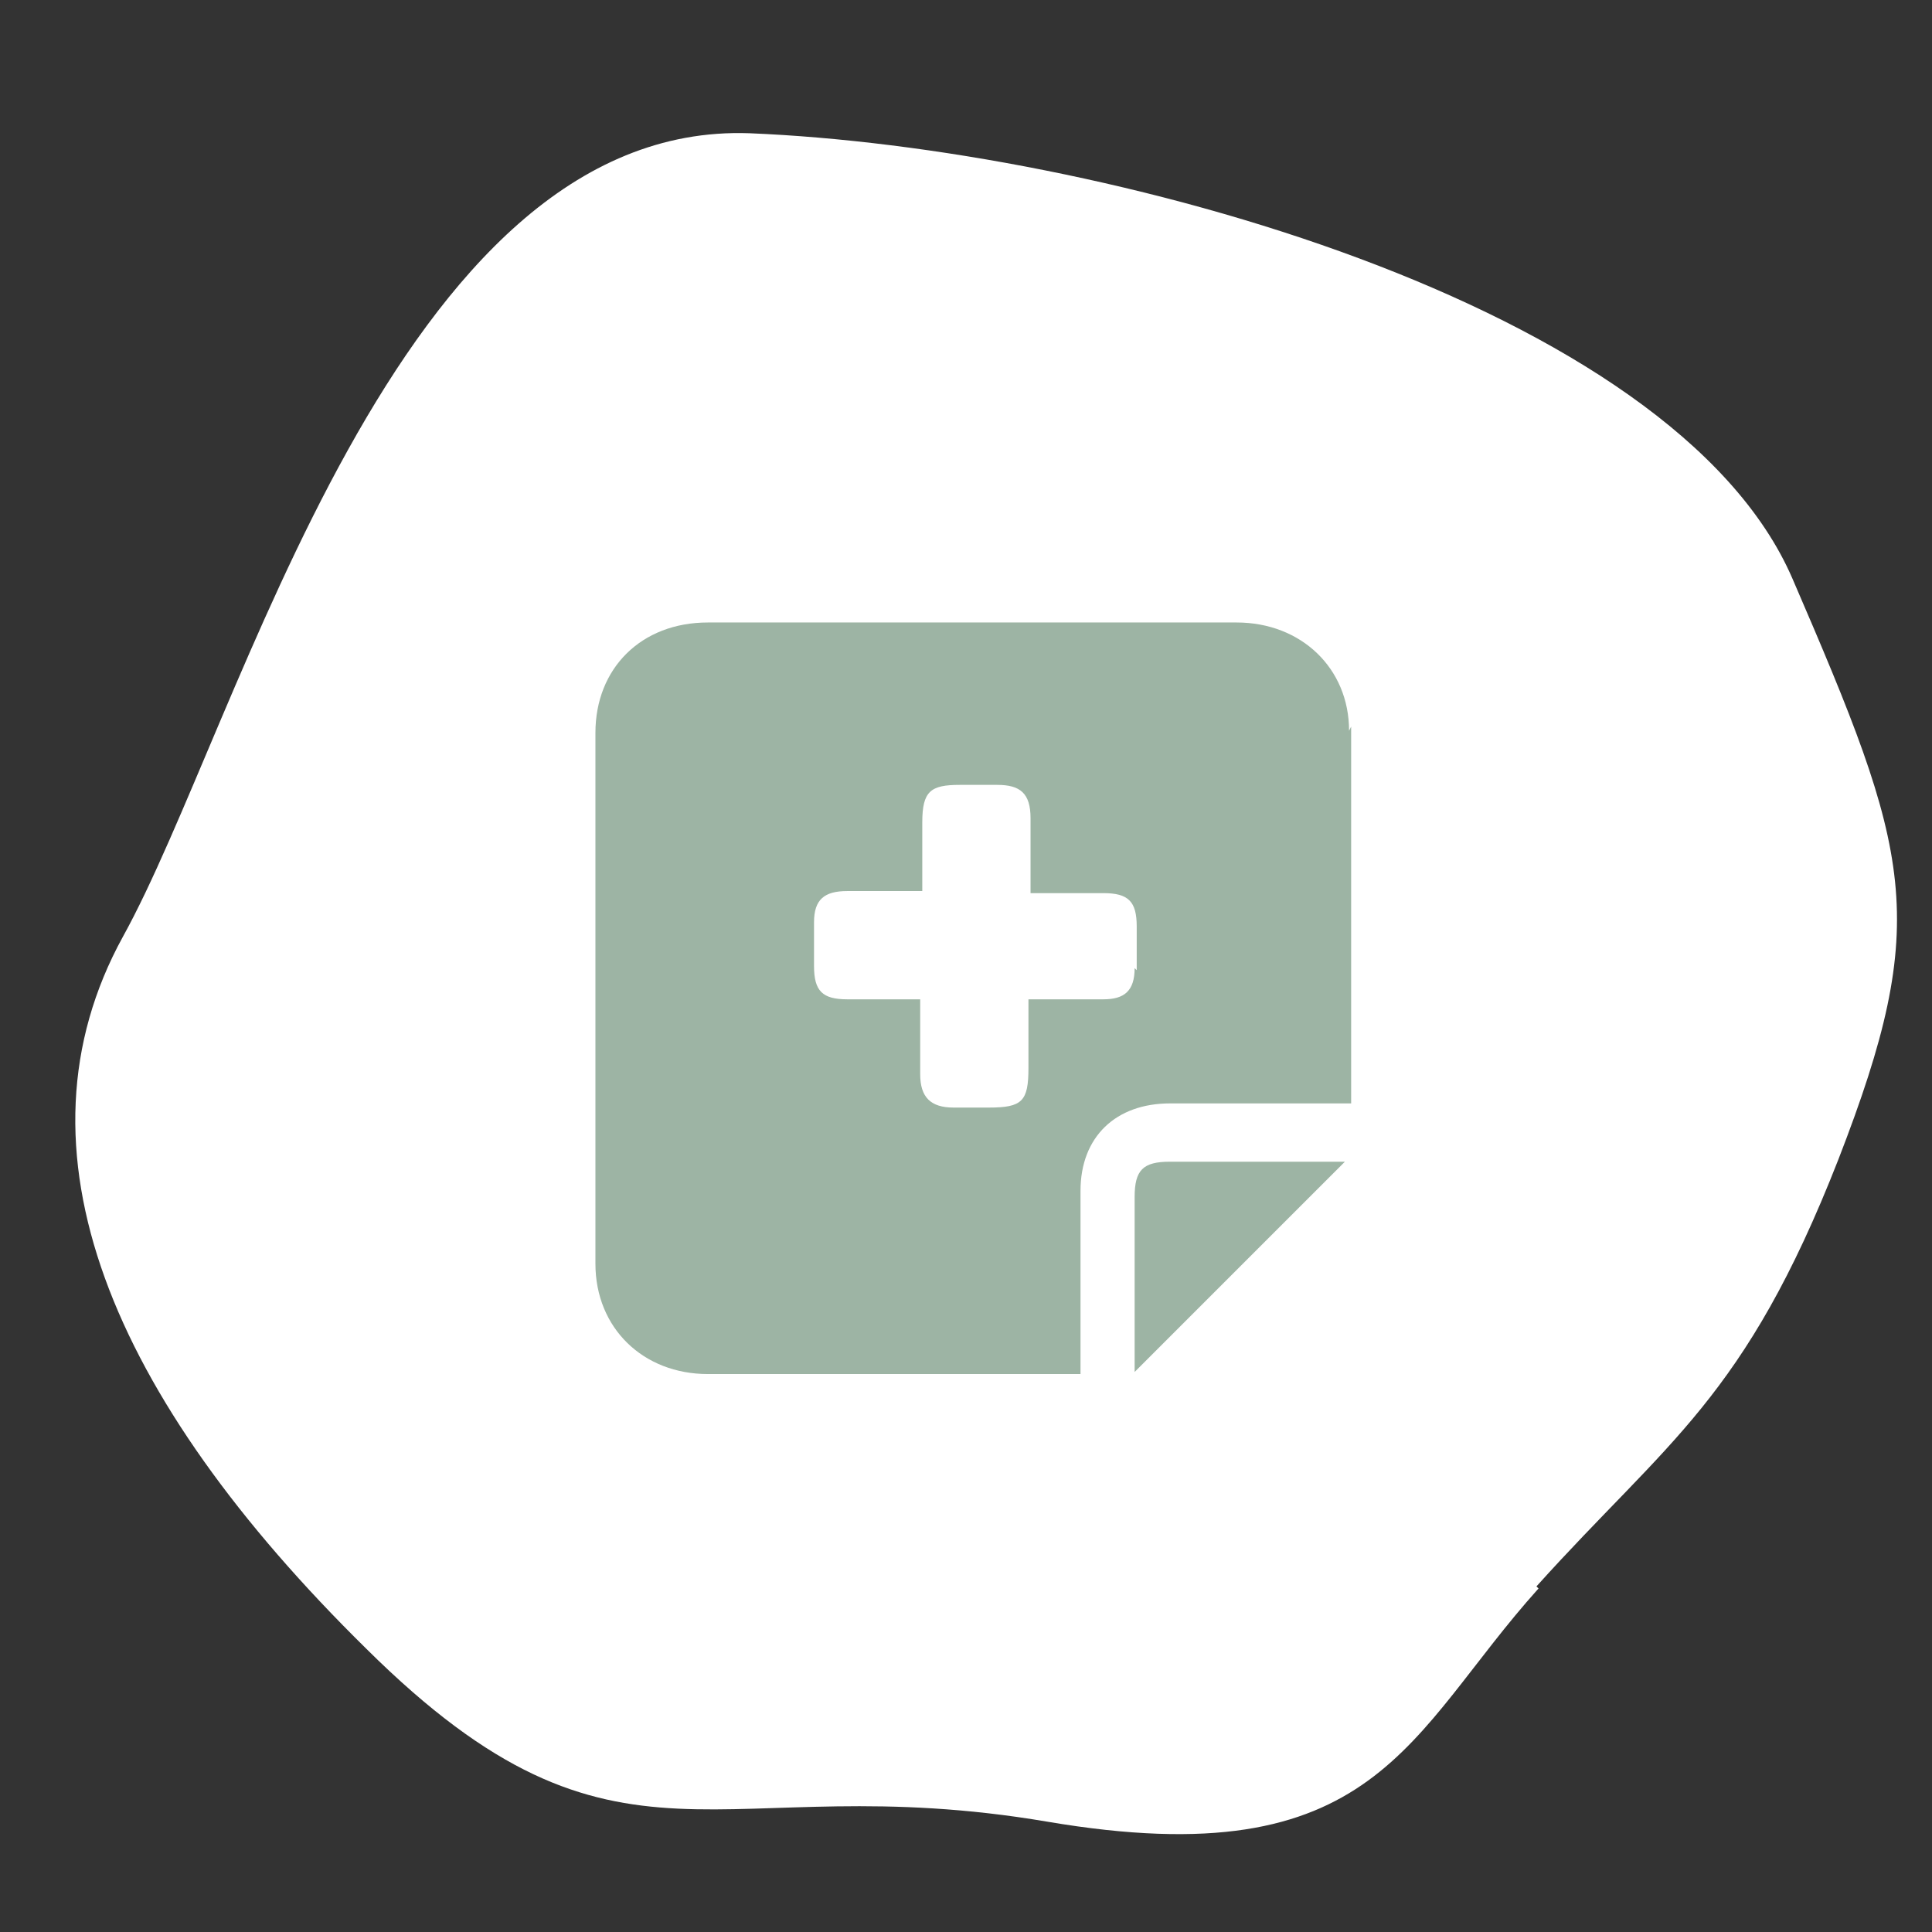
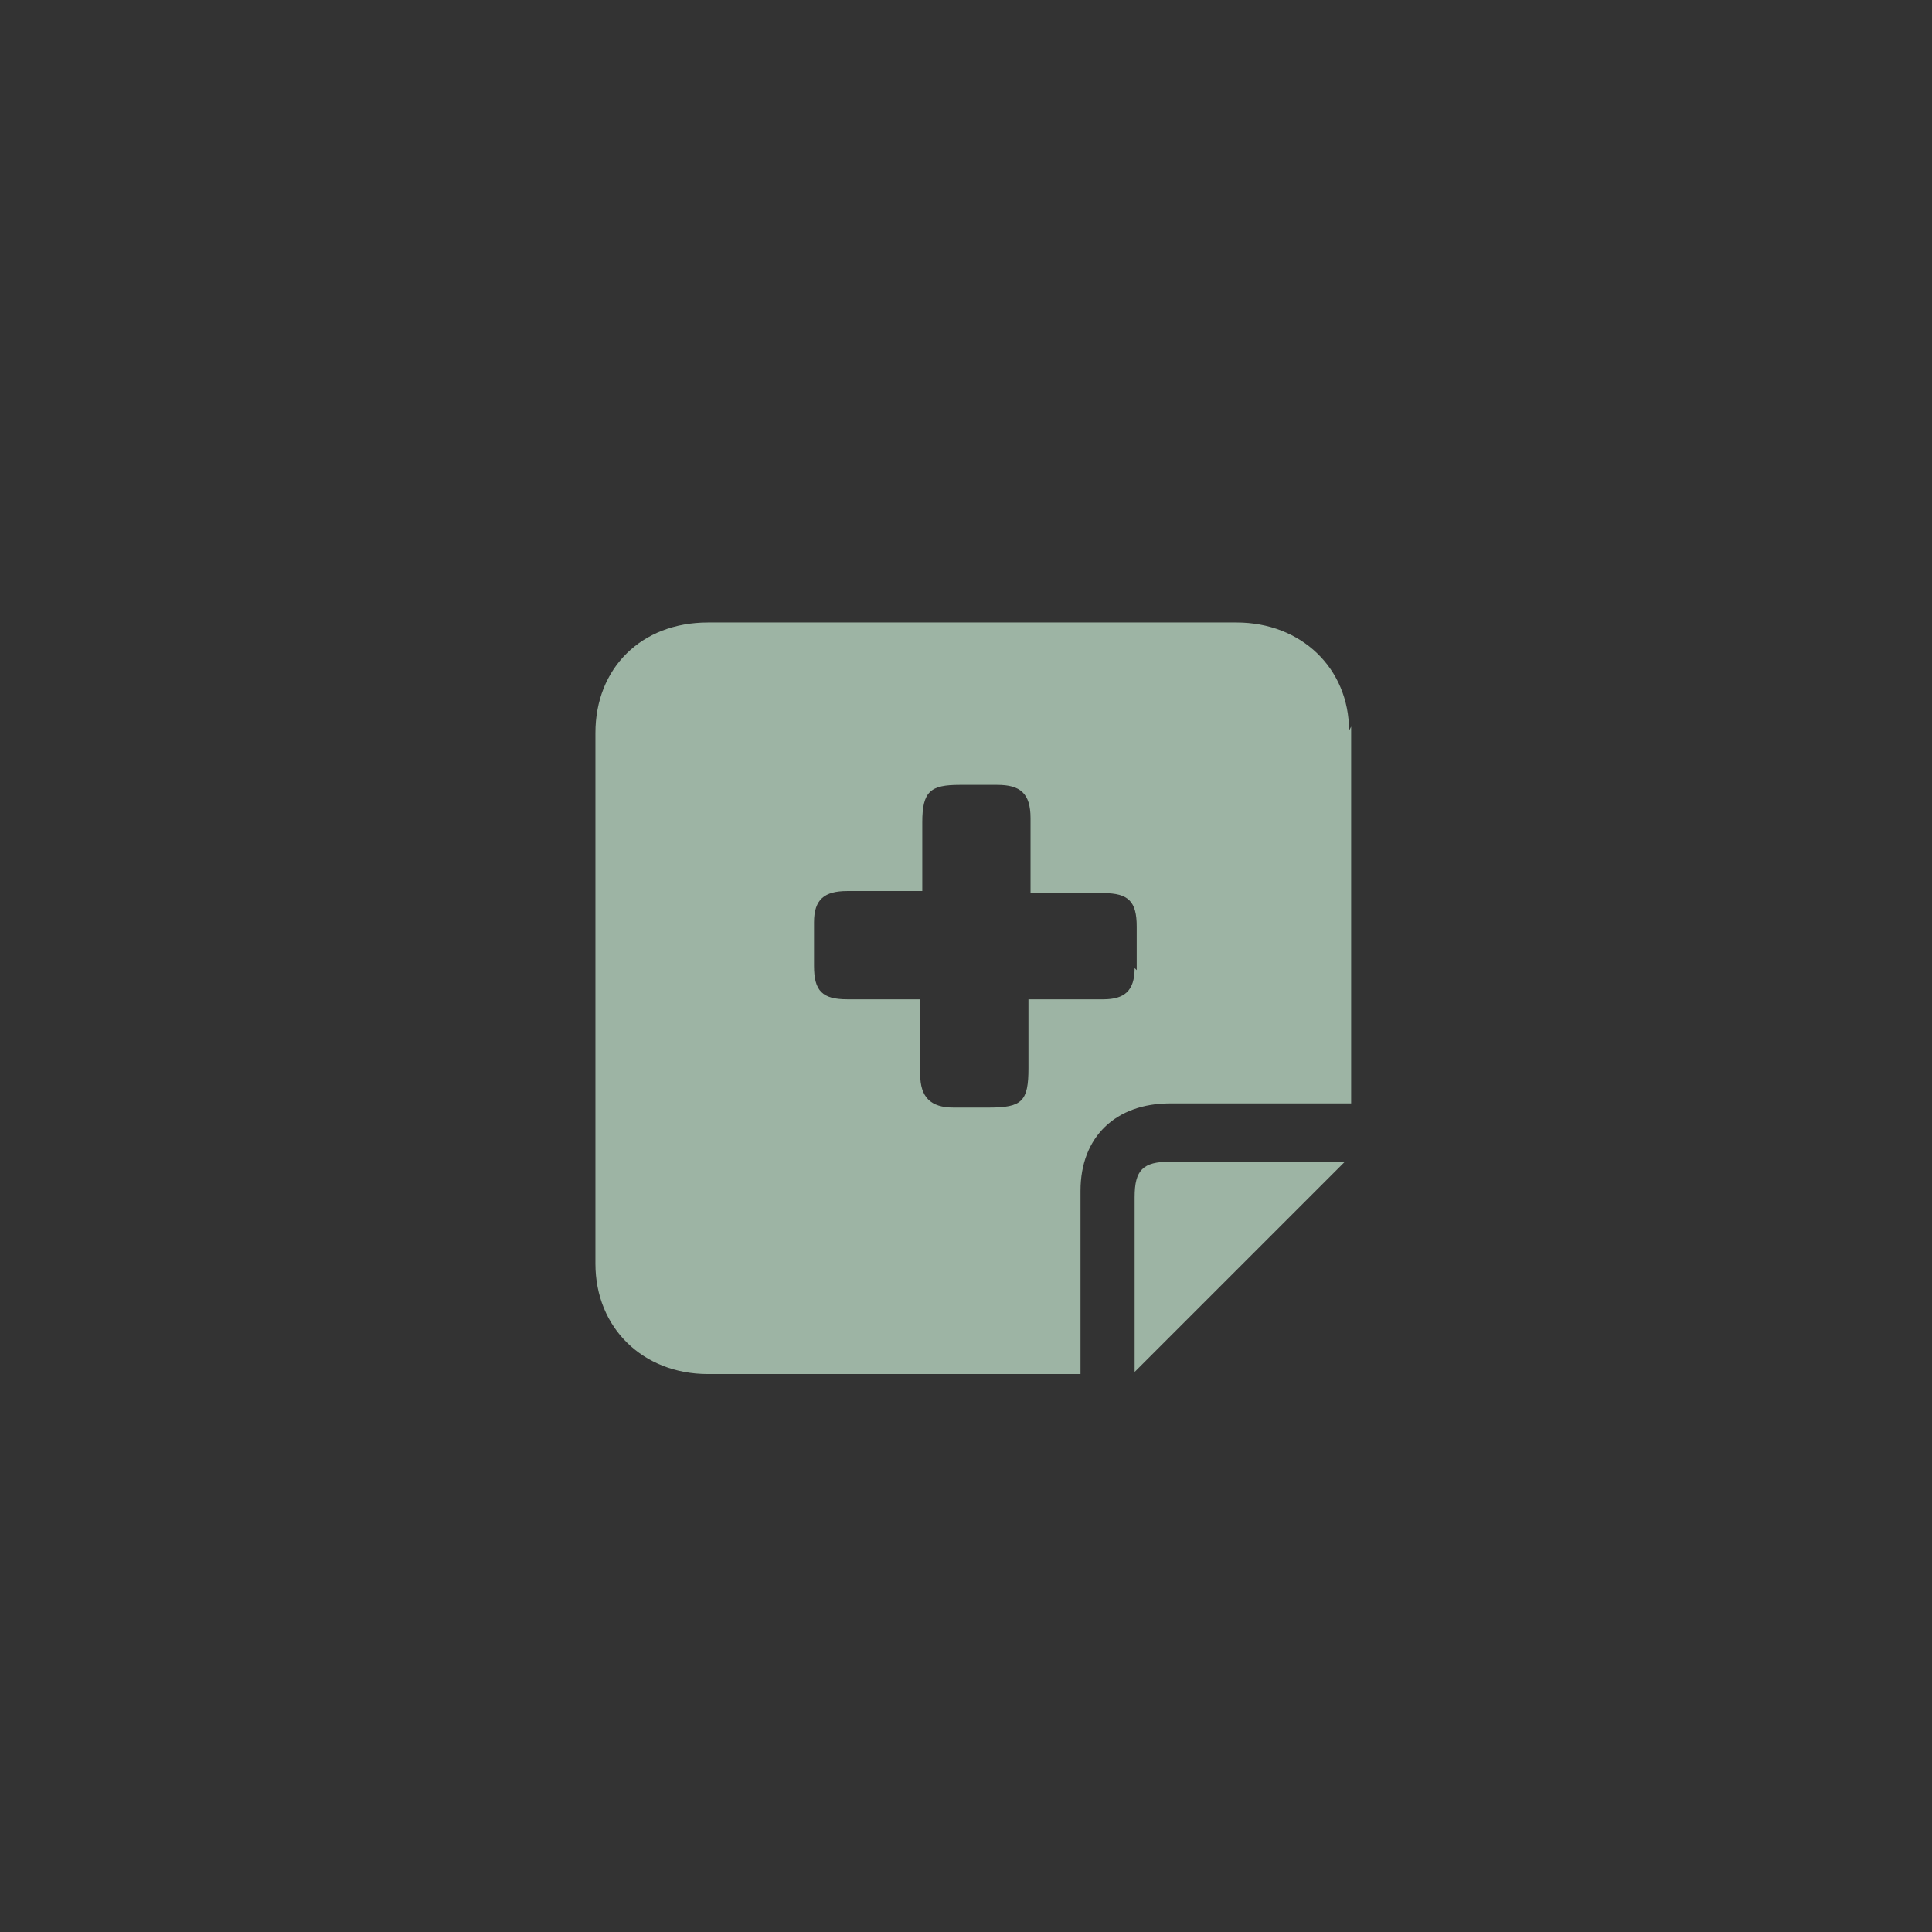
<svg xmlns="http://www.w3.org/2000/svg" id="Ebene_1" data-name="Ebene 1" version="1.1" viewBox="0 0 92.8 92.8">
  <rect x="0" y="0" width="92.8" height="92.8" fill="#333333" stroke="none" />
  <defs>
    <style>
      .cls-1 {
        fill: #9db4a4;
      }

      .cls-1, .cls-2 {
        stroke-width: 0px;
      }

      .cls-2 {
        fill: #fff;
      }
    </style>
  </defs>
-   <path id="Pfad_657" data-name="Pfad 657" class="cls-2" d="M73.9,76.3c-6.3,7-7.7,13.9-23.6,11.2-15.9-2.7-20.5,3.8-32.7-8.3C5.3,67.1.3,55.2,5.9,45,11.6,34.7,19,5.8,36,6.4c17,.7,44.4,8.2,50.1,21.4,5.7,13.2,6.7,16.3,2.2,27.9-4.5,11.5-8.2,13.5-14.5,20.5Z" />
  <path class="cls-1" d="M64.8,35.1c0-3-2.3-5.2-5.4-5.2-8.5,0-16.9,0-25.4,0-3.2,0-5.4,2.2-5.4,5.3,0,8.5,0,17,0,25.5,0,3.1,2.3,5.3,5.4,5.3,5.7,0,11.4,0,17.1,0h.8c0-.3,0-.5,0-.8,0-2.7,0-5.3,0-8,0-2.6,1.7-4.2,4.3-4.2,2.1,0,4.2,0,6.3,0,.8,0,1.5,0,2.4,0,0-.2,0-.3,0-.4,0-5.9,0-11.8,0-17.7ZM54.5,46.5c0,1.1-.5,1.5-1.5,1.5-1.2,0-2.4,0-3.6,0,0,1.1,0,2.2,0,3.3,0,1.6-.3,1.9-1.9,1.9-.6,0-1.2,0-1.7,0-1.1,0-1.6-.5-1.6-1.6,0-.9,0-1.9,0-2.8,0-.2,0-.5,0-.8-1.2,0-2.4,0-3.5,0-1.2,0-1.6-.4-1.6-1.6,0-.7,0-1.4,0-2.1,0-1.1.5-1.5,1.6-1.5,1.2,0,2.4,0,3.6,0,0-1.2,0-2.3,0-3.3,0-1.5.4-1.8,1.8-1.8.6,0,1.2,0,1.8,0,1.1,0,1.6.4,1.6,1.6,0,.9,0,1.9,0,2.8,0,.2,0,.5,0,.8,1.2,0,2.4,0,3.5,0,1.2,0,1.6.4,1.6,1.6,0,.7,0,1.4,0,2.1ZM56.2,55.8c-1.3,0-1.7.4-1.7,1.7,0,2.6,0,5.2,0,7.8,0,.2,0,.4,0,.6,3.4-3.4,6.7-6.7,10.1-10.1h-.6c-2.6,0-5.3,0-7.9,0Z" />
</svg>